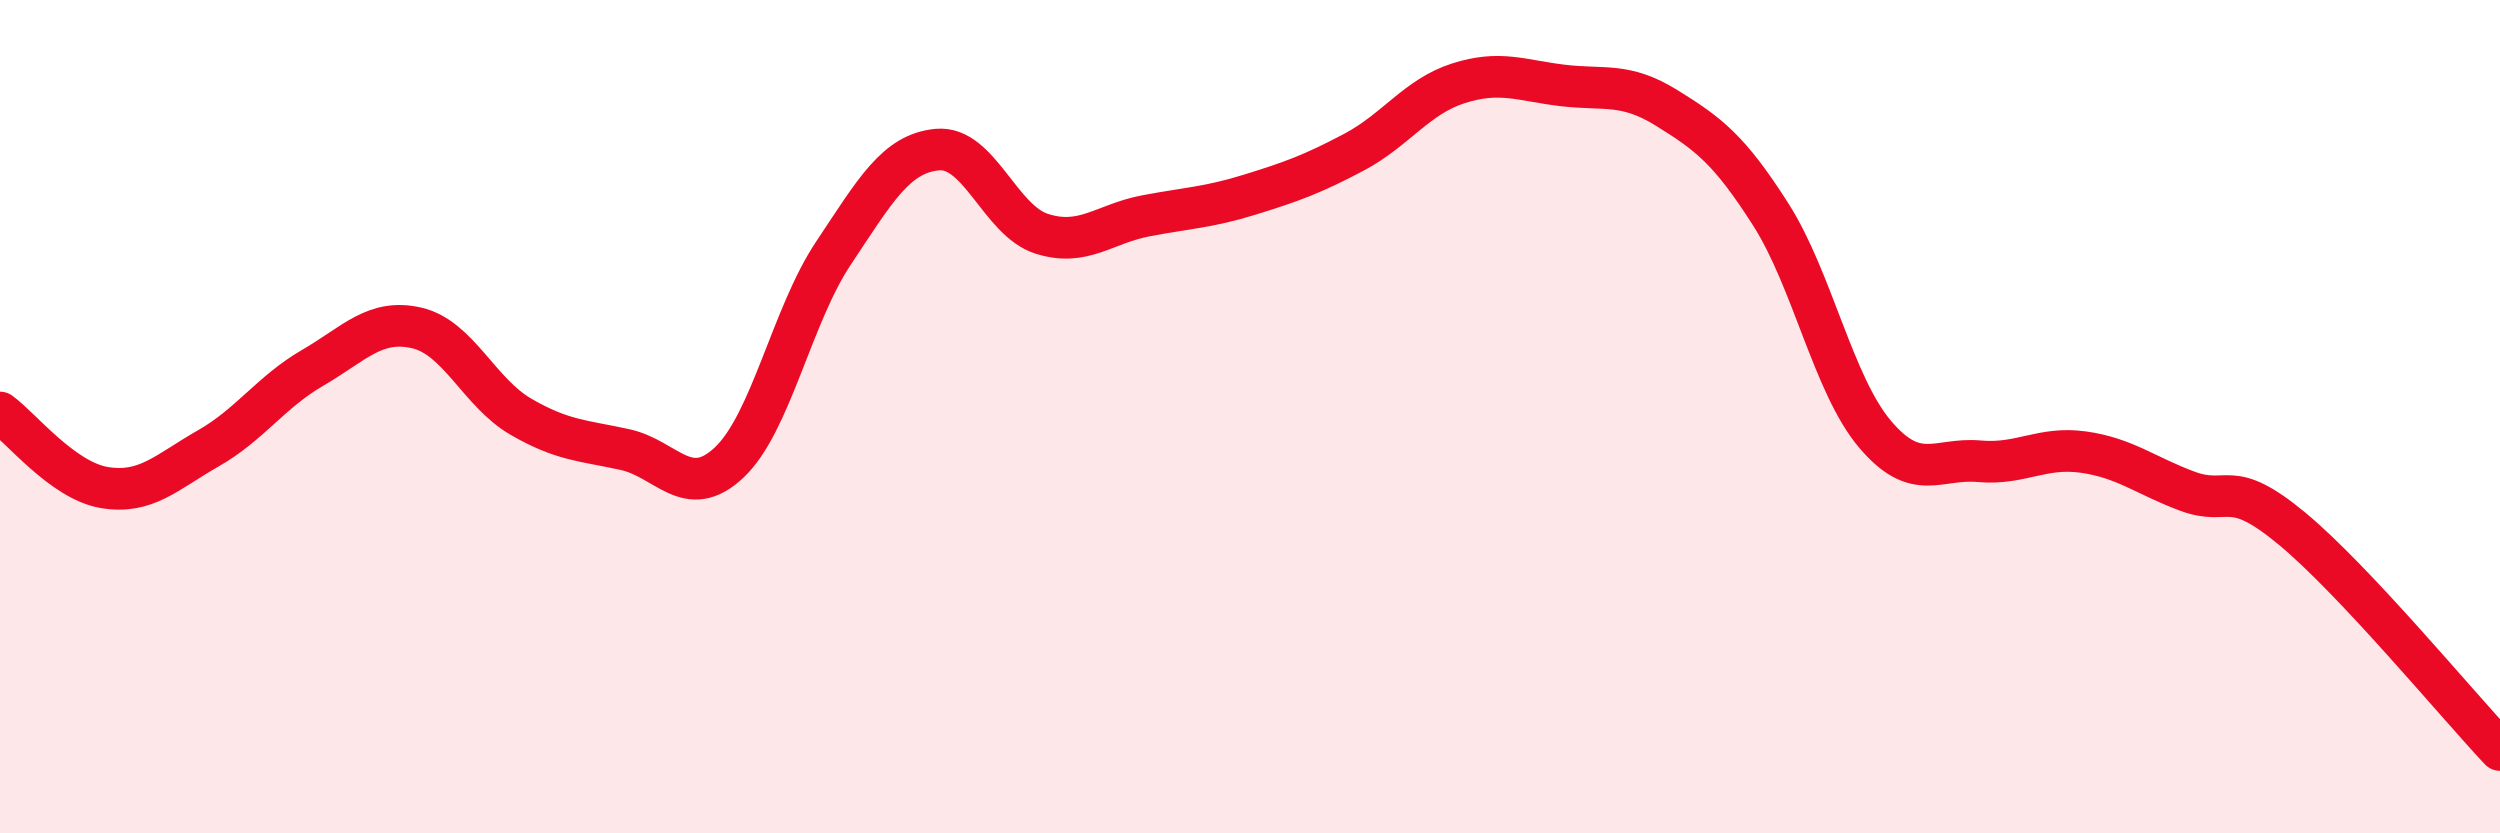
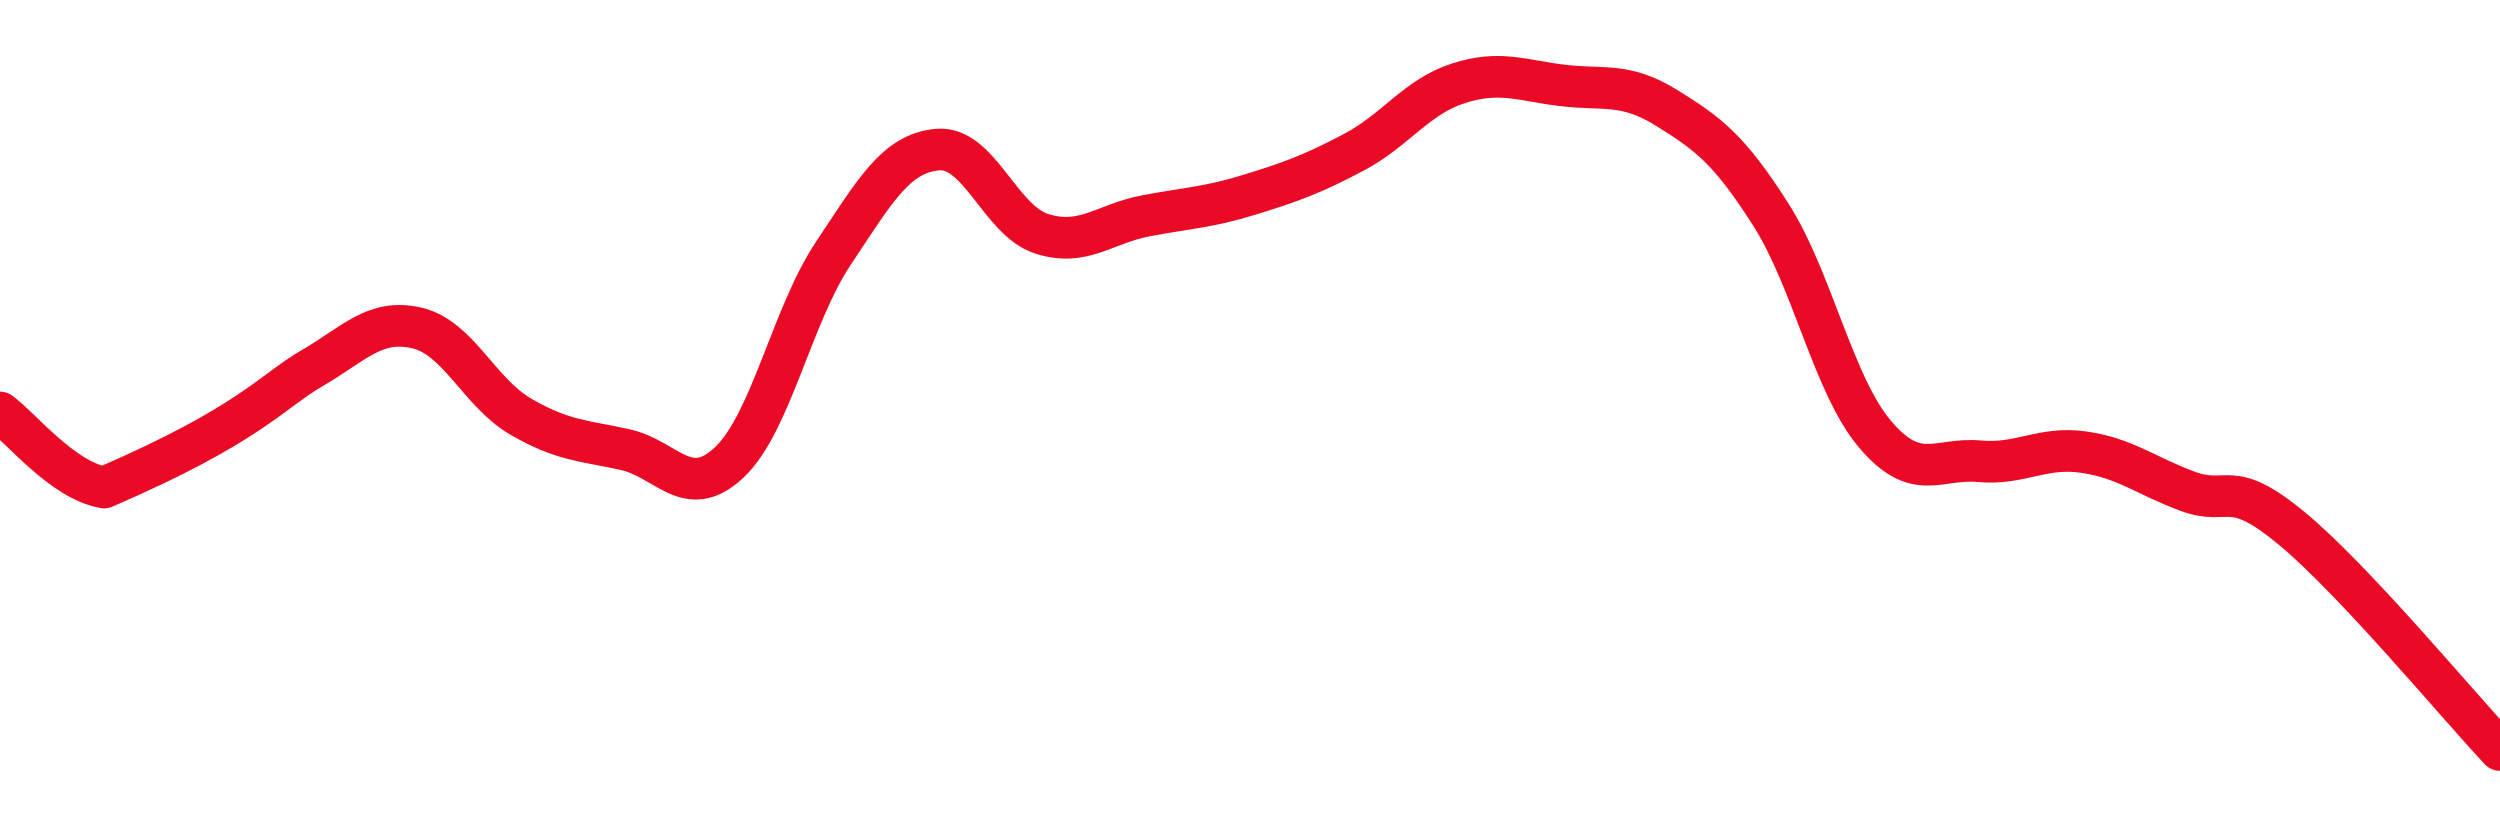
<svg xmlns="http://www.w3.org/2000/svg" width="60" height="20" viewBox="0 0 60 20">
-   <path d="M 0,9.9 C 0.5,10.26 1.5,11.53 2.5,11.7 C 3.5,11.87 4,11.33 5,10.76 C 6,10.19 6.5,9.41 7.5,8.83 C 8.5,8.25 9,7.64 10,7.87 C 11,8.1 11.5,9.42 12.5,10 C 13.5,10.58 14,10.57 15,10.79 C 16,11.01 16.5,12.04 17.5,11.1 C 18.5,10.16 19,7.58 20,6.08 C 21,4.58 21.5,3.68 22.5,3.59 C 23.5,3.5 24,5.29 25,5.61 C 26,5.93 26.5,5.37 27.5,5.18 C 28.5,4.99 29,4.98 30,4.67 C 31,4.36 31.5,4.18 32.5,3.65 C 33.5,3.12 34,2.32 35,2 C 36,1.68 36.5,1.93 37.5,2.05 C 38.5,2.17 39,1.97 40,2.59 C 41,3.21 41.5,3.58 42.5,5.15 C 43.5,6.72 44,9.24 45,10.42 C 46,11.6 46.5,10.98 47.5,11.07 C 48.5,11.16 49,10.71 50,10.85 C 51,10.99 51.5,11.42 52.5,11.79 C 53.5,12.16 53.5,11.44 55,12.68 C 56.5,13.92 59,16.94 60,18L60 20L0 20Z" fill="#EB0A25" opacity="0.1" stroke-linecap="round" stroke-linejoin="round" />
-   <path d="M 0,9.9 C 0.5,10.26 1.5,11.53 2.5,11.7 C 3.5,11.87 4,11.33 5,10.76 C 6,10.19 6.5,9.41 7.5,8.83 C 8.5,8.25 9,7.64 10,7.87 C 11,8.1 11.5,9.42 12.5,10 C 13.5,10.58 14,10.57 15,10.79 C 16,11.01 16.5,12.04 17.5,11.1 C 18.5,10.16 19,7.58 20,6.08 C 21,4.58 21.5,3.68 22.5,3.59 C 23.5,3.5 24,5.29 25,5.61 C 26,5.93 26.5,5.37 27.5,5.18 C 28.5,4.99 29,4.98 30,4.67 C 31,4.36 31.5,4.18 32.5,3.65 C 33.5,3.12 34,2.32 35,2 C 36,1.68 36.5,1.93 37.5,2.05 C 38.5,2.17 39,1.97 40,2.59 C 41,3.21 41.5,3.58 42.5,5.15 C 43.5,6.72 44,9.24 45,10.42 C 46,11.6 46.5,10.98 47.5,11.07 C 48.5,11.16 49,10.71 50,10.85 C 51,10.99 51.5,11.42 52.5,11.79 C 53.5,12.16 53.5,11.44 55,12.68 C 56.5,13.92 59,16.94 60,18" stroke="#EB0A25" stroke-width="1" fill="none" stroke-linecap="round" stroke-linejoin="round" />
+   <path d="M 0,9.9 C 0.5,10.26 1.5,11.53 2.5,11.7 C 6,10.19 6.5,9.41 7.5,8.83 C 8.5,8.25 9,7.64 10,7.87 C 11,8.1 11.5,9.42 12.5,10 C 13.5,10.58 14,10.57 15,10.79 C 16,11.01 16.5,12.04 17.5,11.1 C 18.5,10.16 19,7.58 20,6.08 C 21,4.58 21.5,3.68 22.5,3.59 C 23.5,3.5 24,5.29 25,5.61 C 26,5.93 26.5,5.37 27.5,5.18 C 28.5,4.99 29,4.98 30,4.67 C 31,4.36 31.5,4.18 32.5,3.65 C 33.5,3.12 34,2.32 35,2 C 36,1.68 36.5,1.93 37.5,2.05 C 38.5,2.17 39,1.97 40,2.59 C 41,3.21 41.5,3.58 42.5,5.15 C 43.5,6.72 44,9.24 45,10.42 C 46,11.6 46.5,10.98 47.5,11.07 C 48.5,11.16 49,10.71 50,10.85 C 51,10.99 51.5,11.42 52.5,11.79 C 53.5,12.16 53.5,11.44 55,12.68 C 56.5,13.92 59,16.94 60,18" stroke="#EB0A25" stroke-width="1" fill="none" stroke-linecap="round" stroke-linejoin="round" />
</svg>